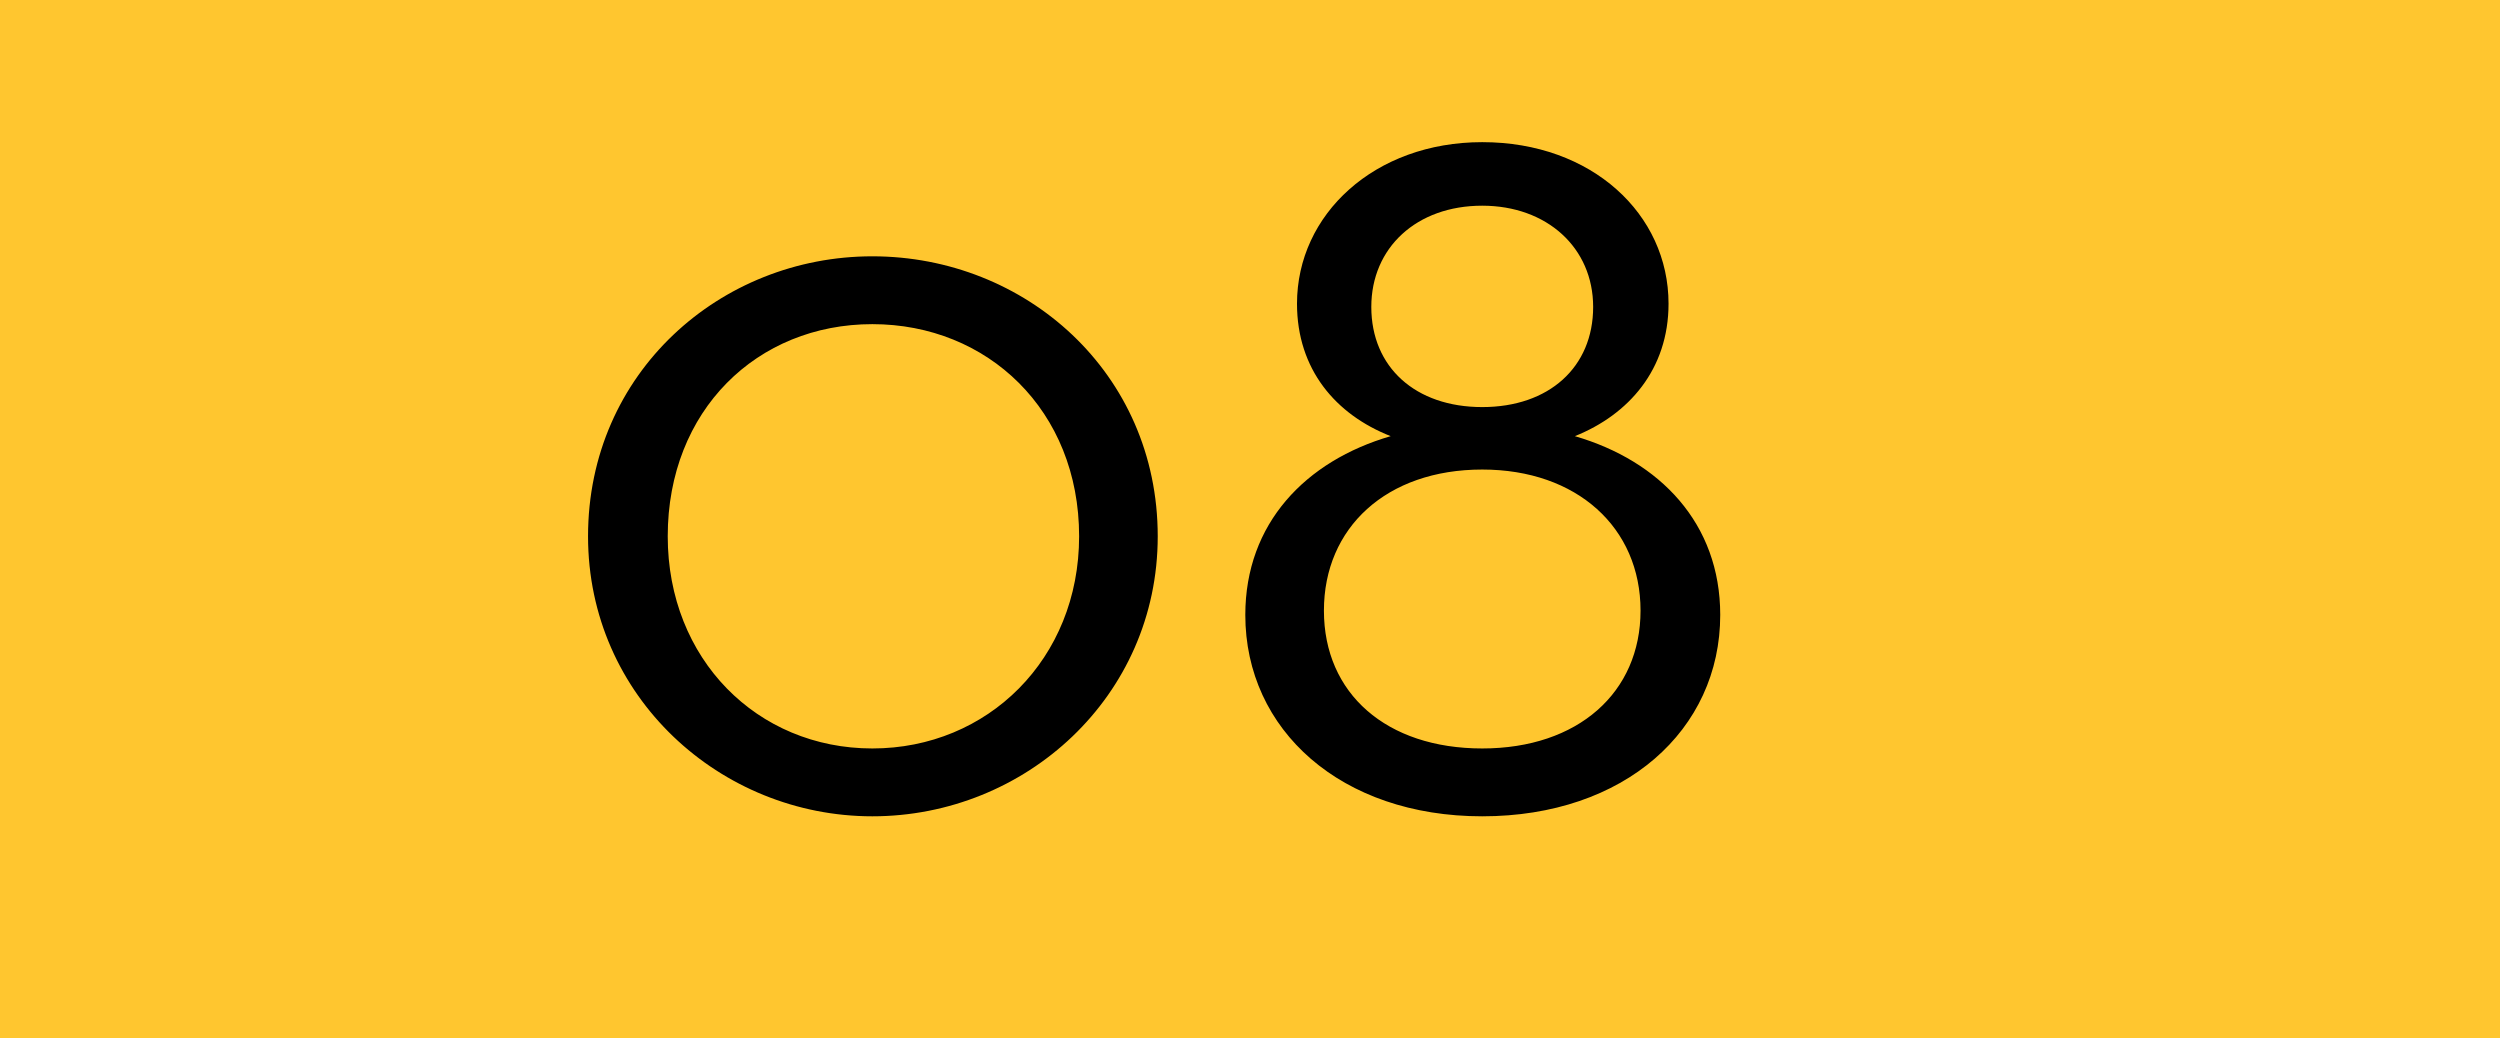
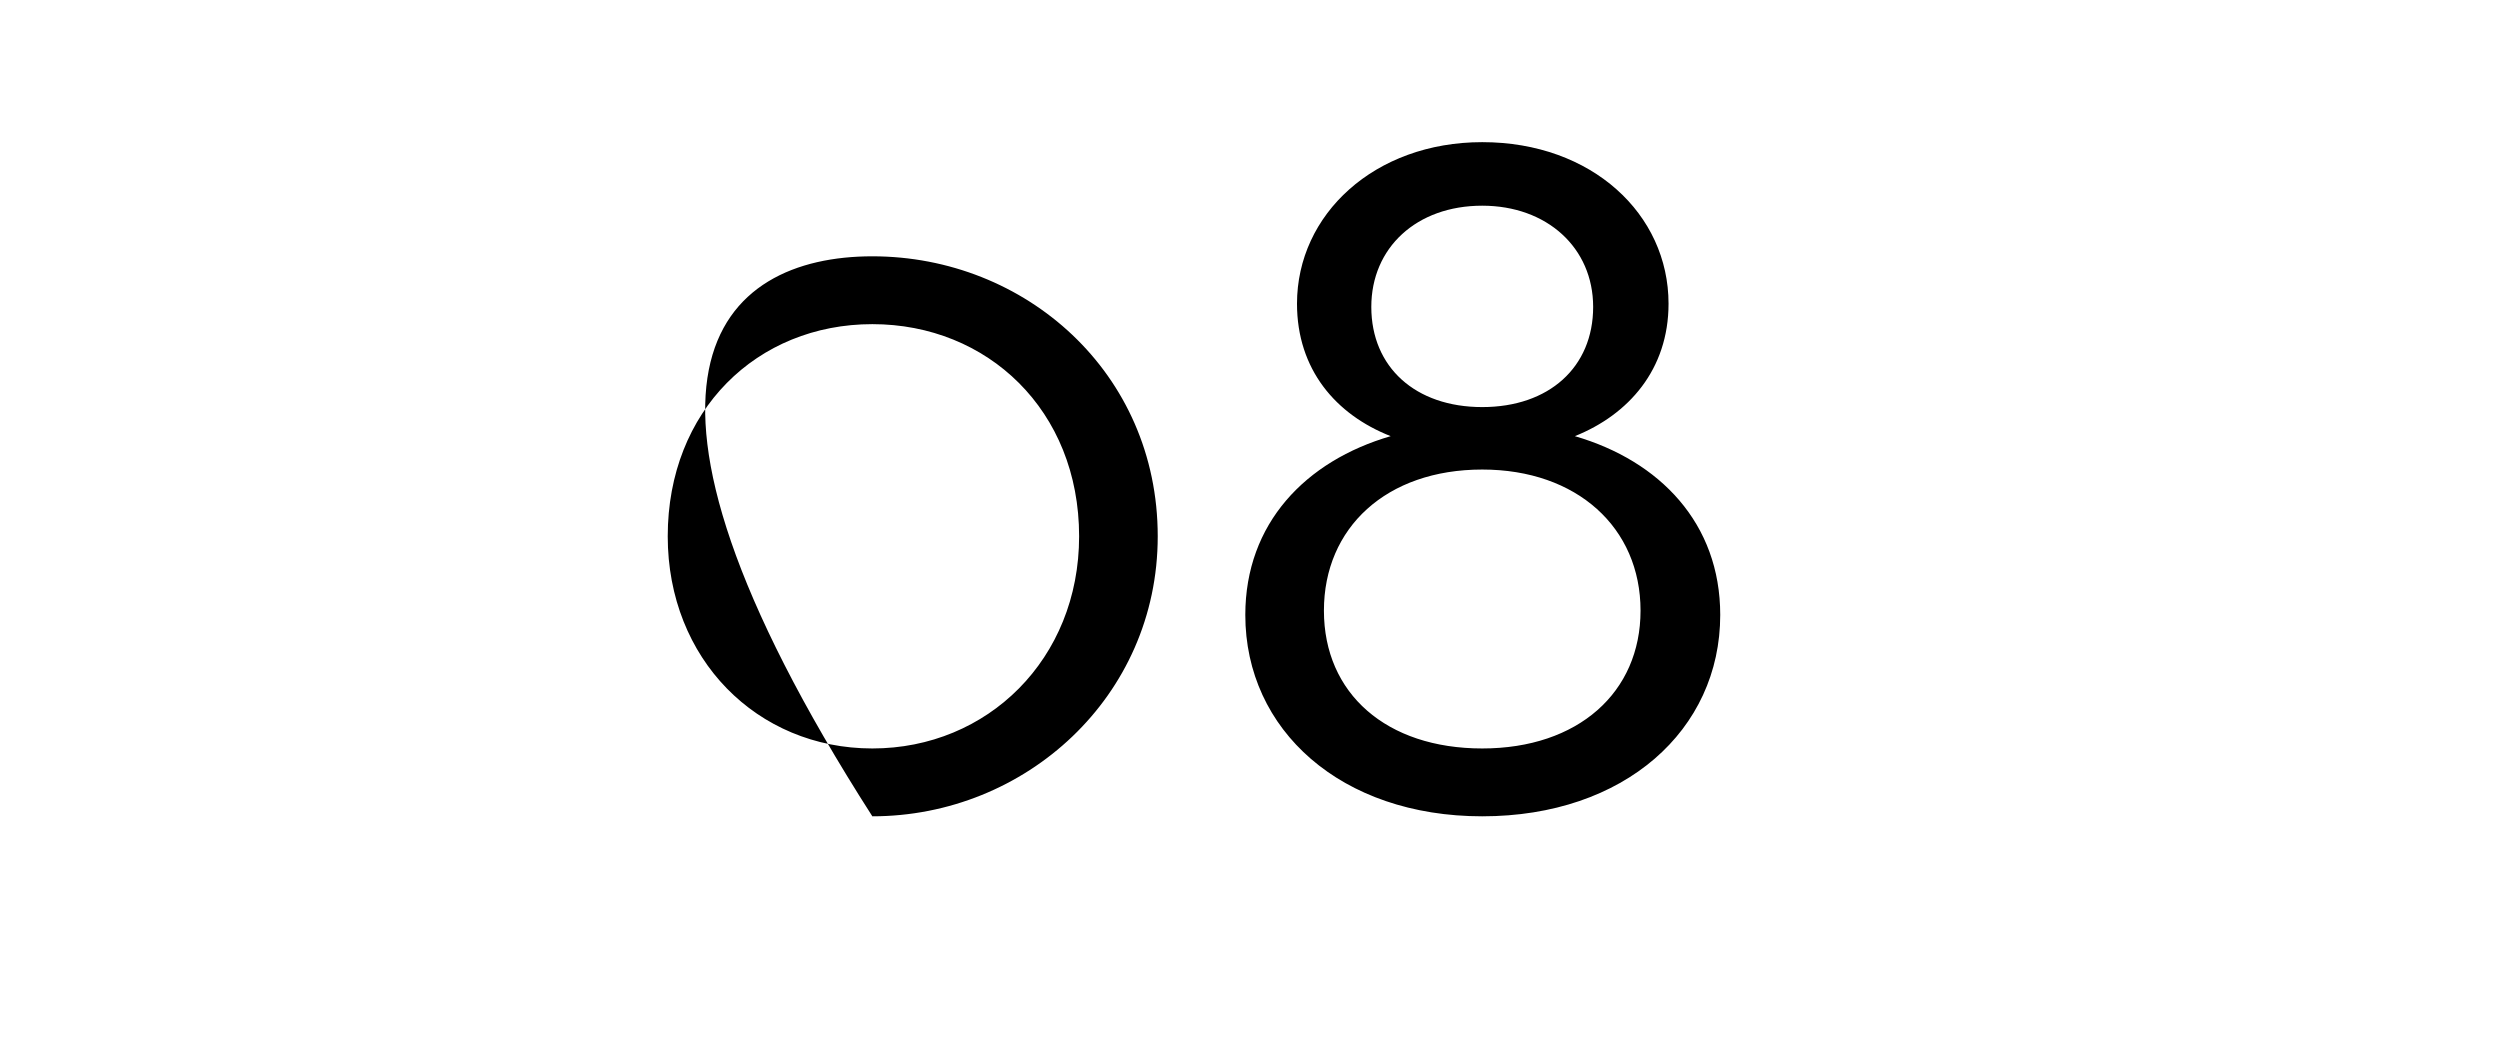
<svg xmlns="http://www.w3.org/2000/svg" width="65" height="27" viewBox="0 0 65 27" fill="none">
-   <rect width="65" height="27" fill="#FFC62F" />
-   <path d="M22.681 21.224C18.733 21.224 15.289 18.116 15.289 13.944C15.289 9.688 18.733 6.664 22.681 6.664C26.657 6.664 30.101 9.688 30.101 13.944C30.101 18.116 26.657 21.224 22.681 21.224ZM22.681 19.46C25.677 19.46 28.057 17.136 28.057 13.944C28.057 10.668 25.677 8.428 22.681 8.428C19.685 8.428 17.361 10.668 17.361 13.944C17.361 17.136 19.685 19.46 22.681 19.46ZM38.538 21.224C34.87 21.224 32.378 18.984 32.378 15.988C32.378 13.608 33.946 11.984 36.158 11.34C34.73 10.78 33.722 9.604 33.722 7.896C33.722 5.572 35.738 3.696 38.538 3.696C41.394 3.696 43.382 5.572 43.382 7.896C43.382 9.604 42.346 10.78 40.946 11.34C43.158 11.984 44.726 13.608 44.726 15.988C44.726 18.984 42.234 21.224 38.538 21.224ZM38.538 10.584C40.274 10.584 41.422 9.548 41.422 7.98C41.422 6.44 40.218 5.348 38.538 5.348C36.83 5.348 35.654 6.44 35.654 7.98C35.654 9.548 36.802 10.584 38.538 10.584ZM38.538 19.46C41.03 19.46 42.654 18.004 42.654 15.876C42.654 13.72 41.002 12.208 38.538 12.208C36.046 12.208 34.422 13.72 34.422 15.876C34.422 18.032 36.046 19.46 38.538 19.46Z" fill="black" />
+   <path d="M22.681 21.224C15.289 9.688 18.733 6.664 22.681 6.664C26.657 6.664 30.101 9.688 30.101 13.944C30.101 18.116 26.657 21.224 22.681 21.224ZM22.681 19.46C25.677 19.46 28.057 17.136 28.057 13.944C28.057 10.668 25.677 8.428 22.681 8.428C19.685 8.428 17.361 10.668 17.361 13.944C17.361 17.136 19.685 19.46 22.681 19.46ZM38.538 21.224C34.87 21.224 32.378 18.984 32.378 15.988C32.378 13.608 33.946 11.984 36.158 11.34C34.73 10.78 33.722 9.604 33.722 7.896C33.722 5.572 35.738 3.696 38.538 3.696C41.394 3.696 43.382 5.572 43.382 7.896C43.382 9.604 42.346 10.78 40.946 11.34C43.158 11.984 44.726 13.608 44.726 15.988C44.726 18.984 42.234 21.224 38.538 21.224ZM38.538 10.584C40.274 10.584 41.422 9.548 41.422 7.98C41.422 6.44 40.218 5.348 38.538 5.348C36.83 5.348 35.654 6.44 35.654 7.98C35.654 9.548 36.802 10.584 38.538 10.584ZM38.538 19.46C41.03 19.46 42.654 18.004 42.654 15.876C42.654 13.72 41.002 12.208 38.538 12.208C36.046 12.208 34.422 13.72 34.422 15.876C34.422 18.032 36.046 19.46 38.538 19.46Z" fill="black" />
</svg>